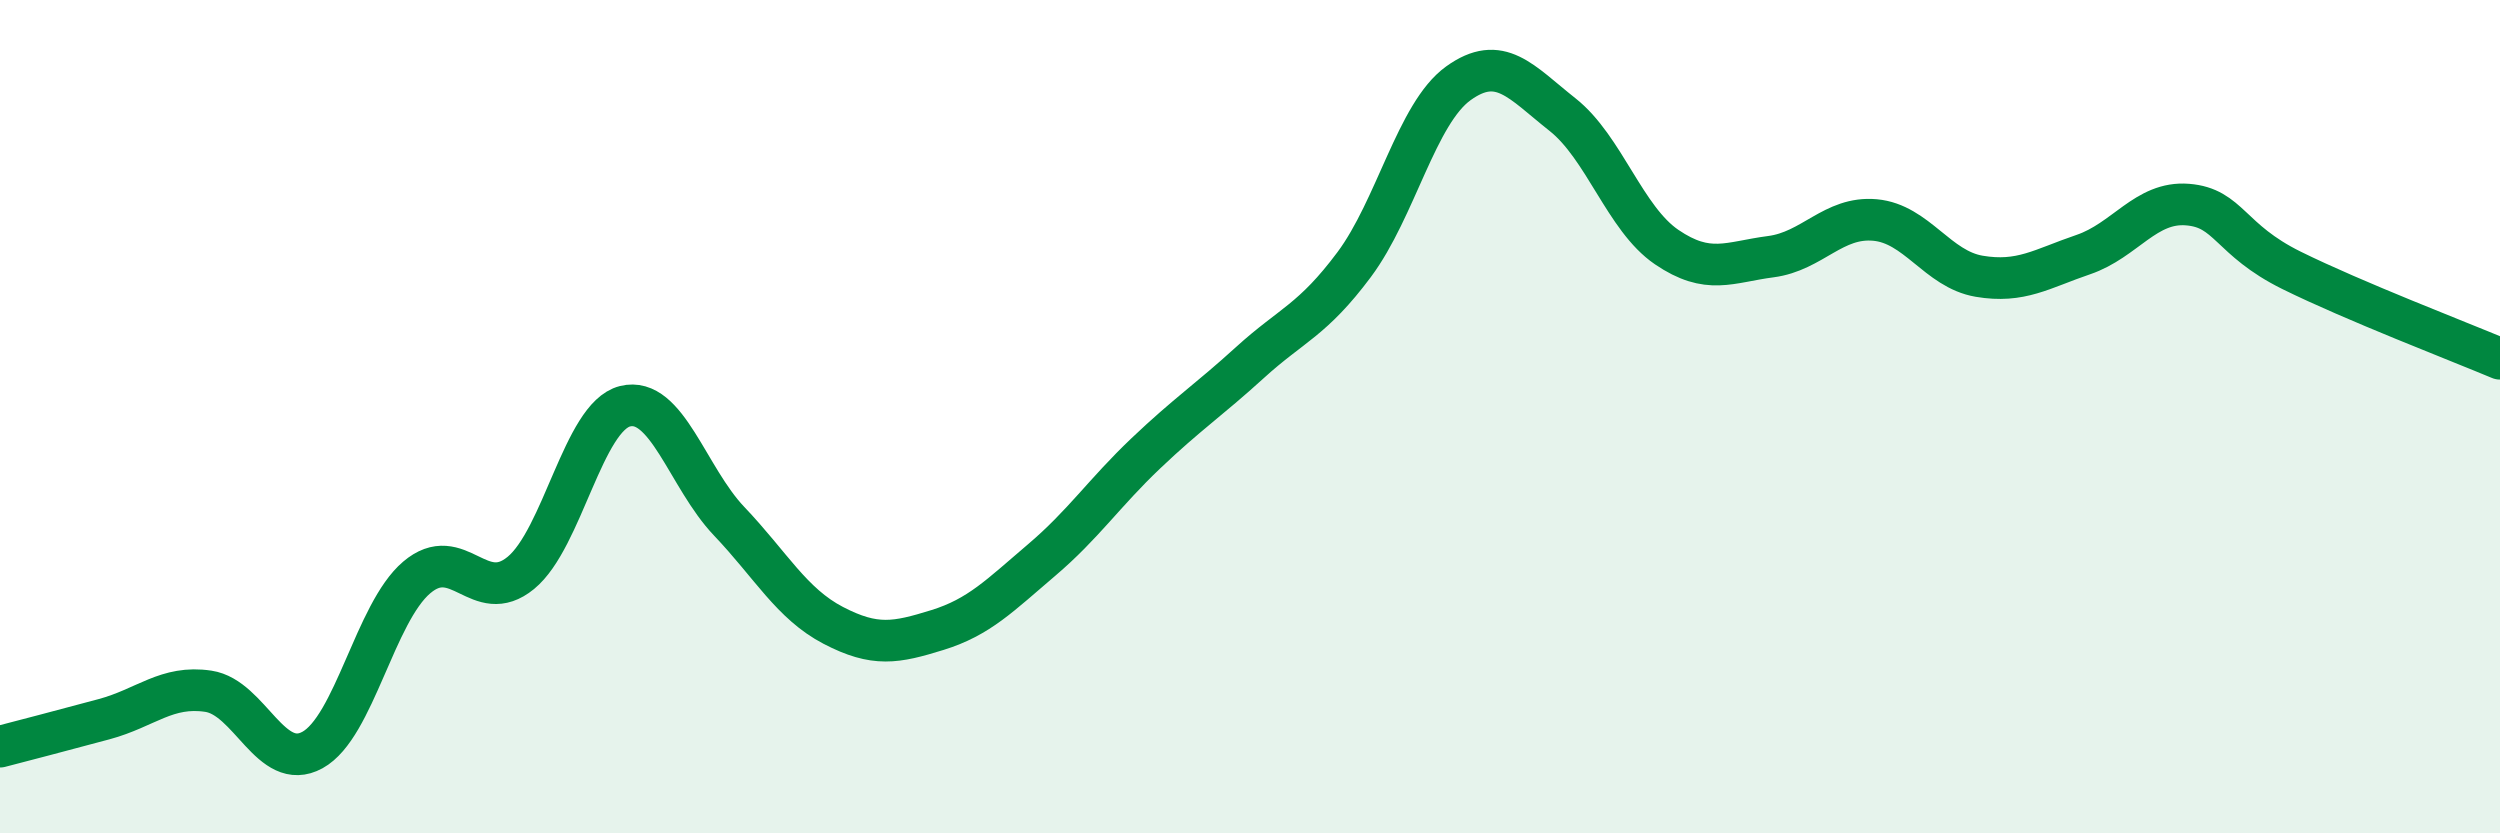
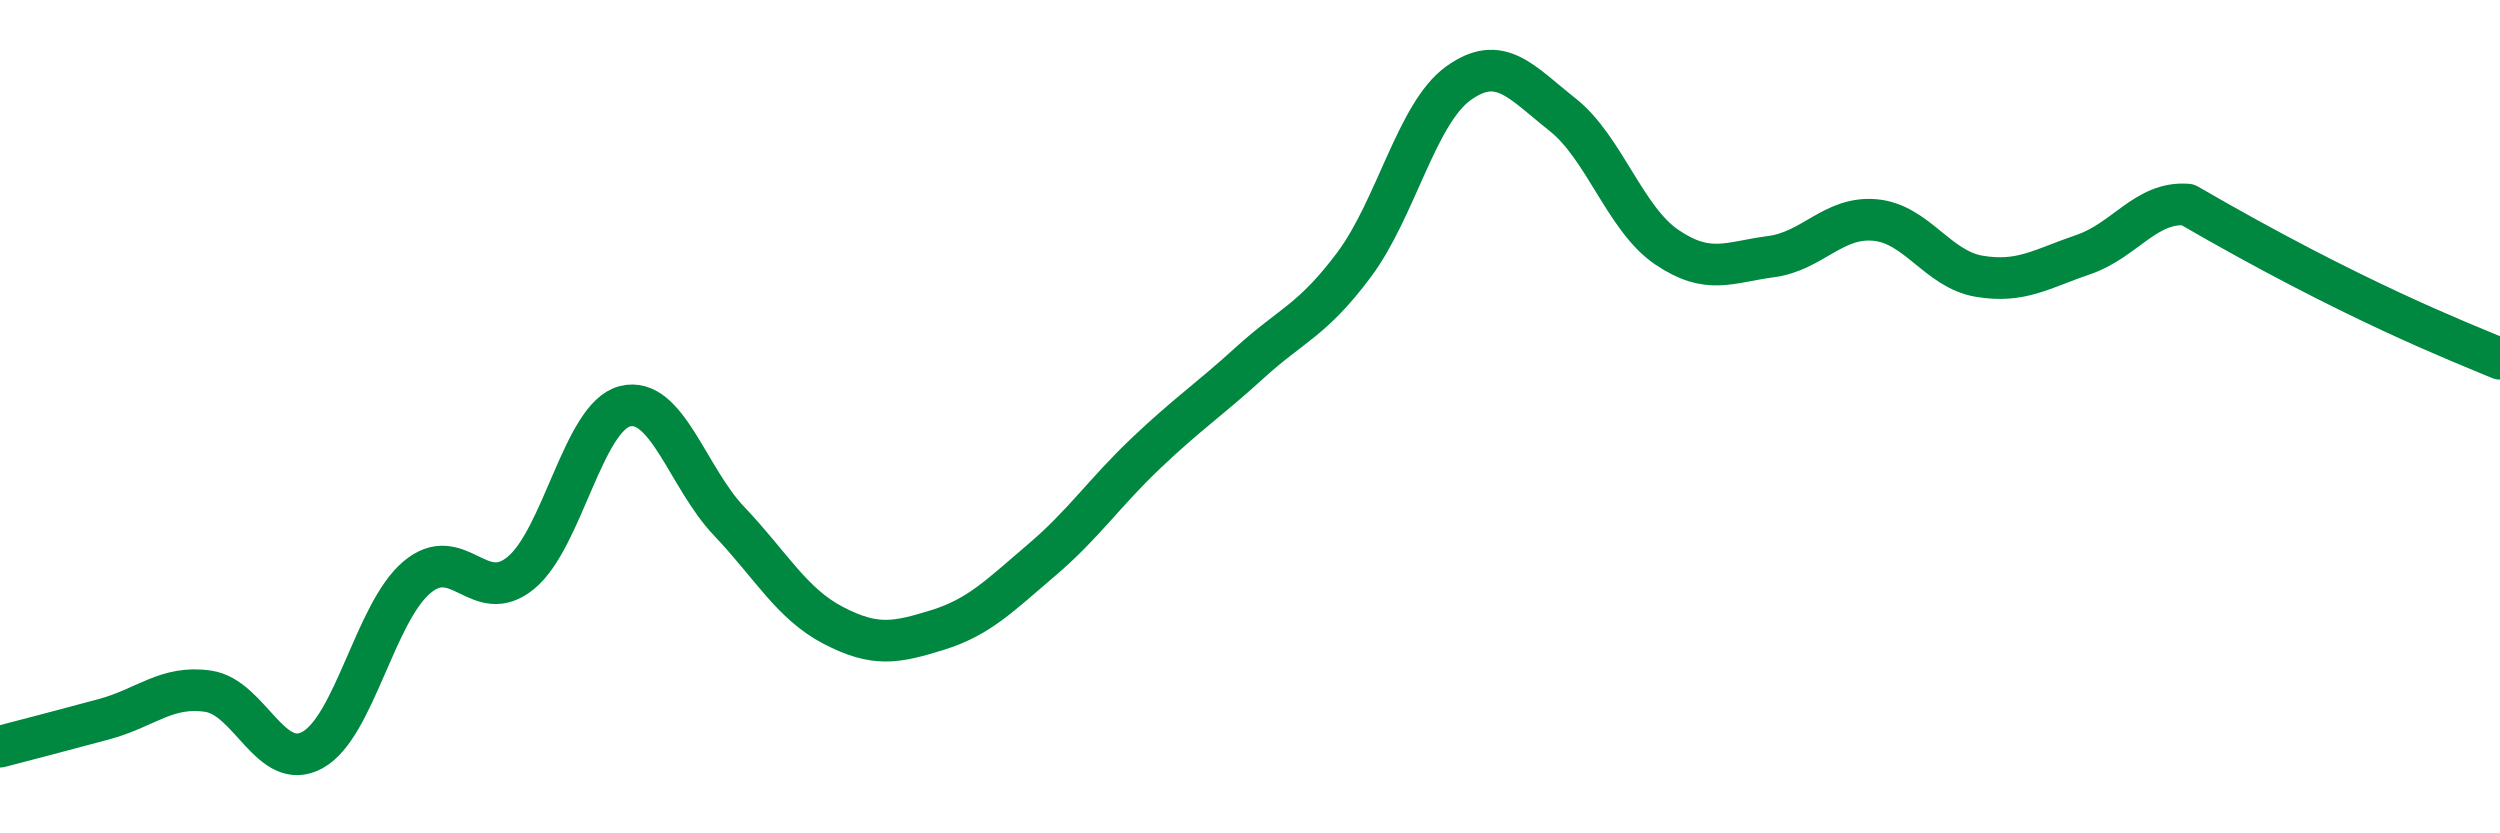
<svg xmlns="http://www.w3.org/2000/svg" width="60" height="20" viewBox="0 0 60 20">
-   <path d="M 0,17.92 C 0.5,17.79 1.5,17.53 2.5,17.26 C 3.5,16.99 4,16.44 5,16.59 C 6,16.74 6.5,18.55 7.5,18 C 8.5,17.45 9,14.71 10,13.86 C 11,13.01 11.5,14.57 12.5,13.75 C 13.5,12.93 14,10 15,9.75 C 16,9.5 16.5,11.46 17.5,12.51 C 18.5,13.56 19,14.49 20,15.01 C 21,15.53 21.5,15.43 22.5,15.12 C 23.5,14.81 24,14.29 25,13.44 C 26,12.59 26.5,11.83 27.5,10.88 C 28.5,9.93 29,9.61 30,8.7 C 31,7.79 31.5,7.69 32.5,6.35 C 33.5,5.01 34,2.72 35,2 C 36,1.28 36.5,1.96 37.5,2.75 C 38.5,3.54 39,5.25 40,5.93 C 41,6.61 41.5,6.29 42.5,6.16 C 43.5,6.03 44,5.19 45,5.28 C 46,5.37 46.5,6.46 47.5,6.63 C 48.5,6.8 49,6.45 50,6.11 C 51,5.77 51.5,4.83 52.5,4.91 C 53.5,4.99 53.5,5.75 55,6.49 C 56.5,7.23 59,8.19 60,8.61L60 20L0 20Z" fill="#008740" opacity="0.1" stroke-linecap="round" stroke-linejoin="round" />
-   <path d="M 0,17.92 C 0.5,17.79 1.5,17.53 2.5,17.26 C 3.5,16.99 4,16.44 5,16.59 C 6,16.74 6.5,18.55 7.5,18 C 8.5,17.45 9,14.71 10,13.86 C 11,13.01 11.5,14.57 12.5,13.75 C 13.5,12.93 14,10 15,9.75 C 16,9.5 16.5,11.46 17.5,12.51 C 18.5,13.56 19,14.49 20,15.01 C 21,15.53 21.5,15.43 22.5,15.12 C 23.5,14.81 24,14.29 25,13.44 C 26,12.59 26.5,11.83 27.5,10.88 C 28.5,9.93 29,9.61 30,8.7 C 31,7.79 31.5,7.69 32.5,6.35 C 33.5,5.01 34,2.72 35,2 C 36,1.28 36.5,1.96 37.5,2.75 C 38.5,3.54 39,5.25 40,5.93 C 41,6.61 41.5,6.29 42.5,6.16 C 43.5,6.03 44,5.19 45,5.28 C 46,5.37 46.5,6.46 47.5,6.63 C 48.5,6.8 49,6.45 50,6.11 C 51,5.77 51.5,4.83 52.5,4.91 C 53.5,4.99 53.5,5.75 55,6.49 C 56.5,7.23 59,8.19 60,8.61" stroke="#008740" stroke-width="1" fill="none" stroke-linecap="round" stroke-linejoin="round" />
+   <path d="M 0,17.92 C 0.5,17.79 1.5,17.53 2.5,17.26 C 3.5,16.99 4,16.44 5,16.59 C 6,16.74 6.5,18.55 7.5,18 C 8.5,17.45 9,14.71 10,13.86 C 11,13.01 11.5,14.57 12.5,13.75 C 13.5,12.93 14,10 15,9.75 C 16,9.5 16.5,11.46 17.5,12.51 C 18.5,13.56 19,14.49 20,15.01 C 21,15.53 21.5,15.43 22.5,15.12 C 23.5,14.81 24,14.29 25,13.44 C 26,12.59 26.5,11.83 27.5,10.88 C 28.5,9.93 29,9.61 30,8.7 C 31,7.79 31.5,7.69 32.5,6.35 C 33.5,5.01 34,2.72 35,2 C 36,1.28 36.5,1.96 37.5,2.75 C 38.5,3.54 39,5.25 40,5.93 C 41,6.61 41.5,6.29 42.5,6.16 C 43.5,6.03 44,5.19 45,5.28 C 46,5.37 46.5,6.46 47.5,6.63 C 48.5,6.8 49,6.45 50,6.11 C 51,5.77 51.5,4.83 52.5,4.91 C 56.5,7.23 59,8.19 60,8.61" stroke="#008740" stroke-width="1" fill="none" stroke-linecap="round" stroke-linejoin="round" />
</svg>